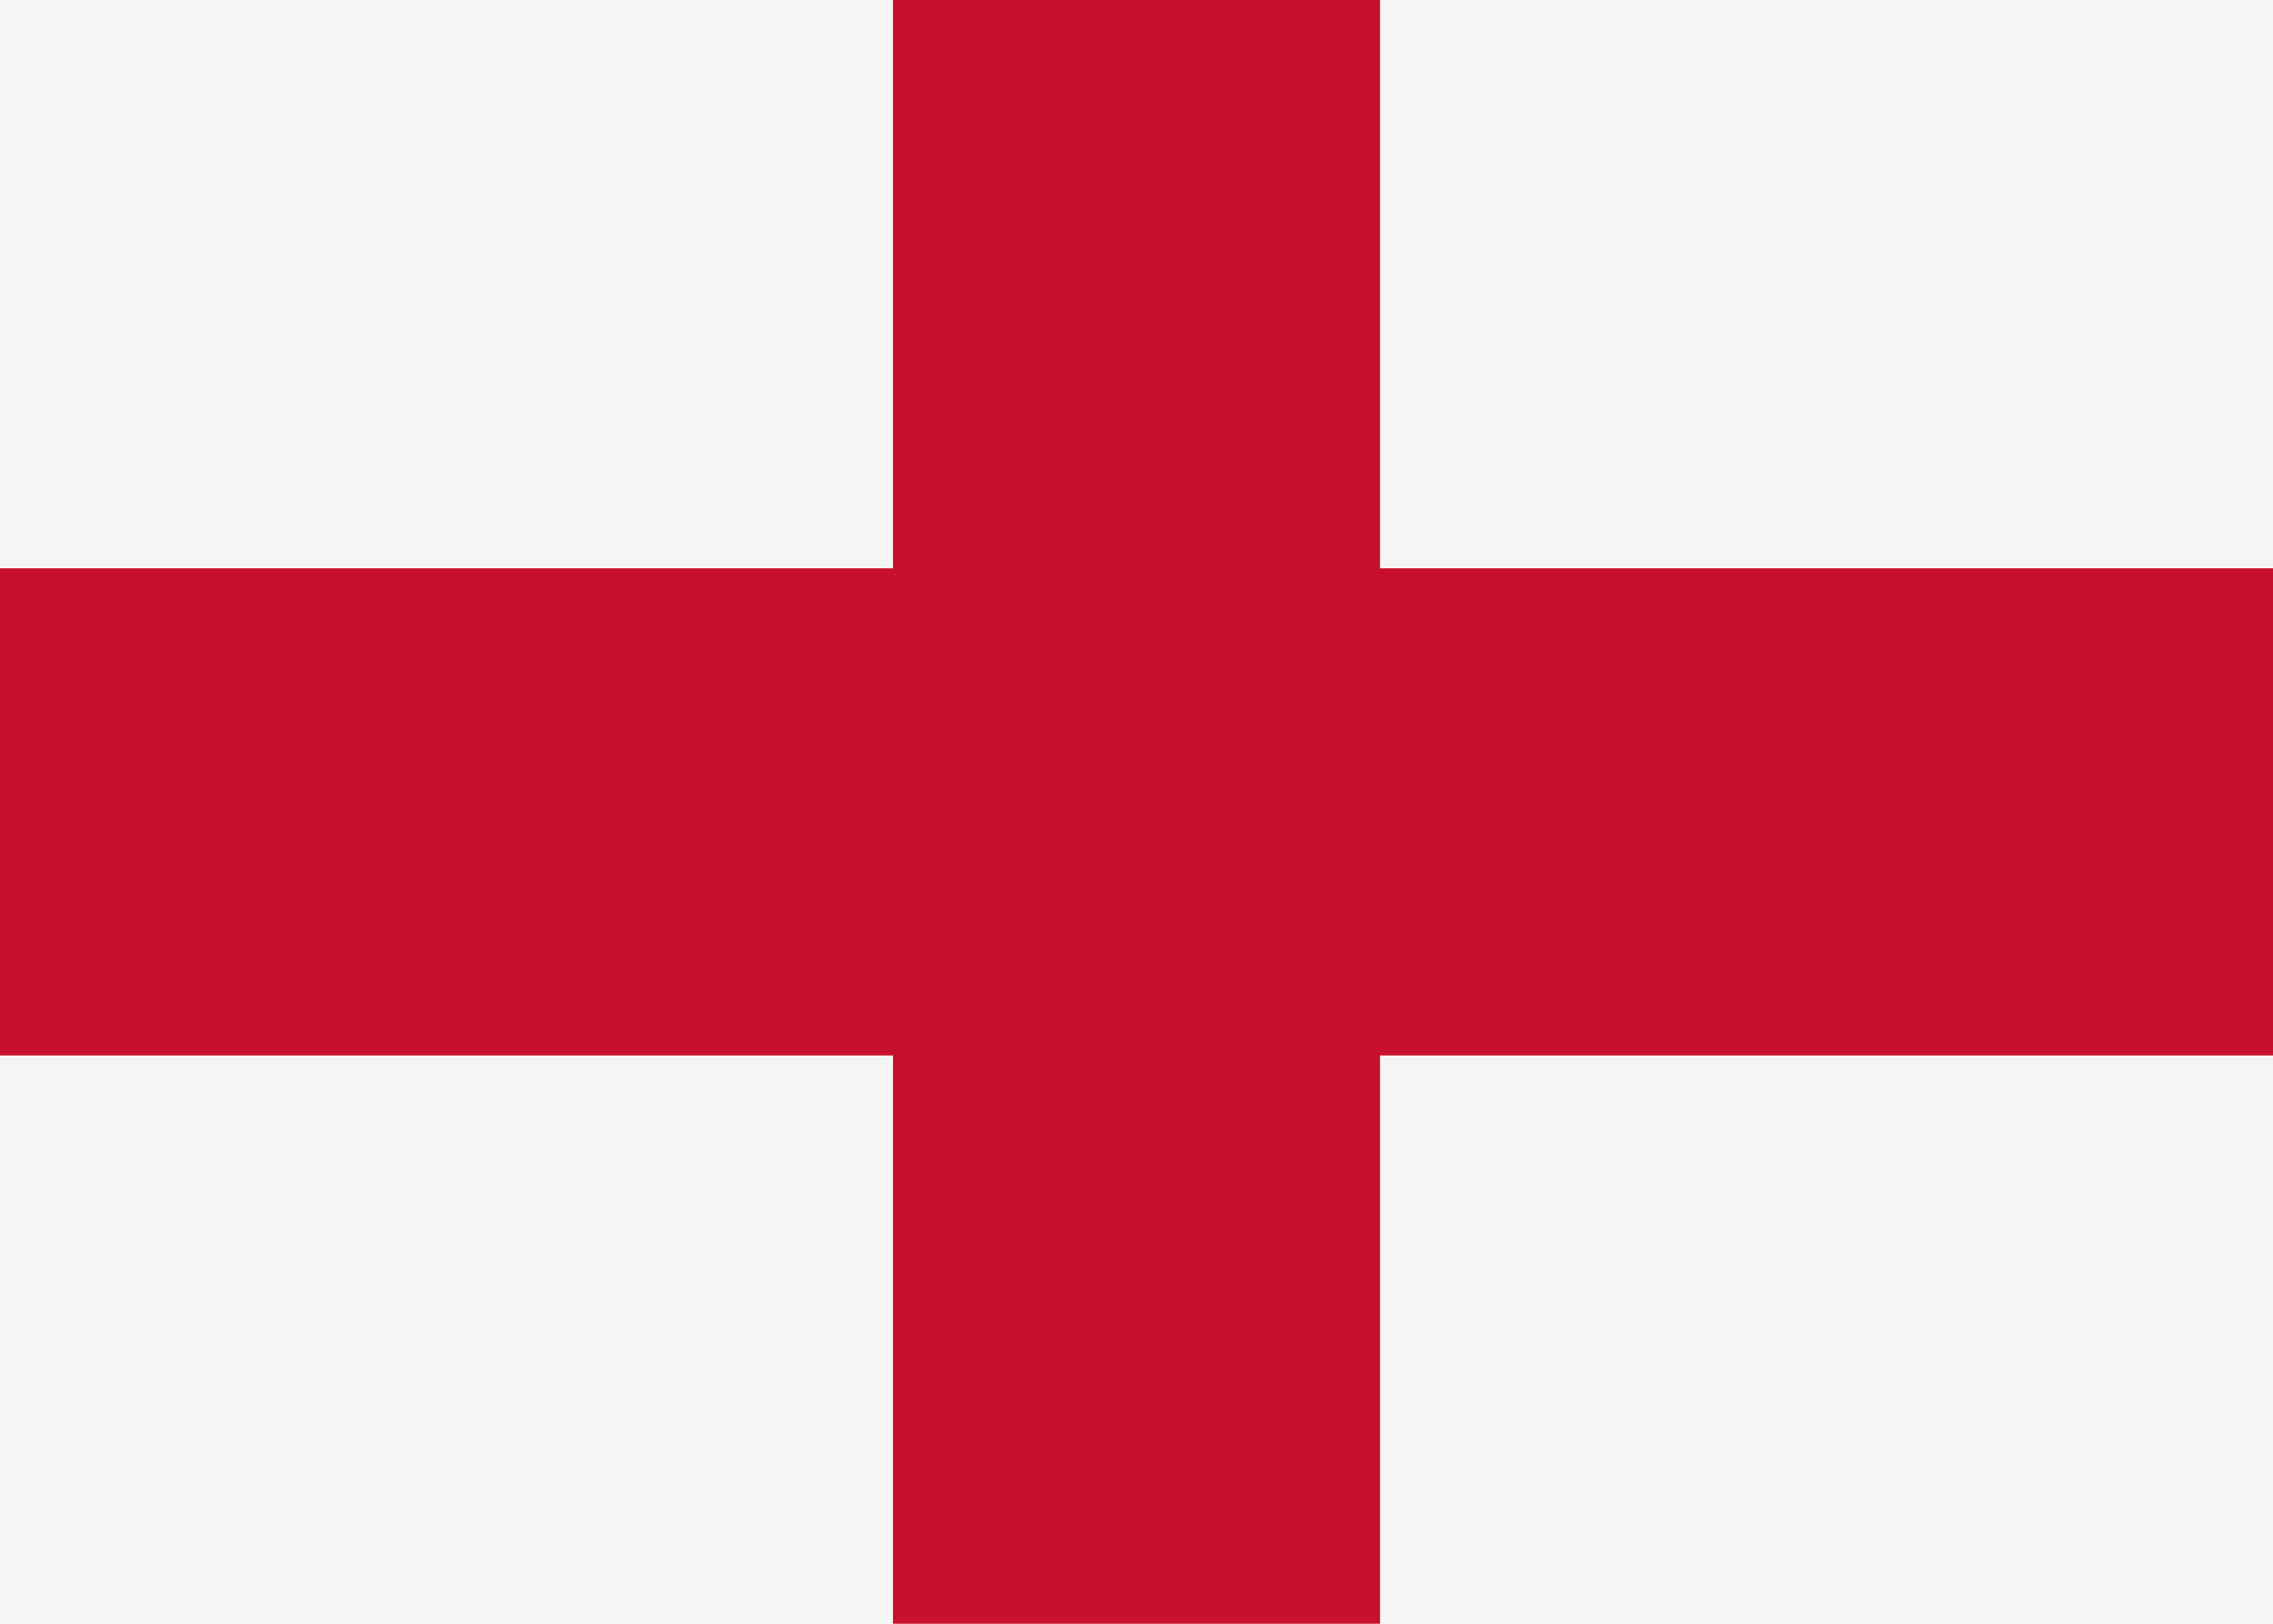
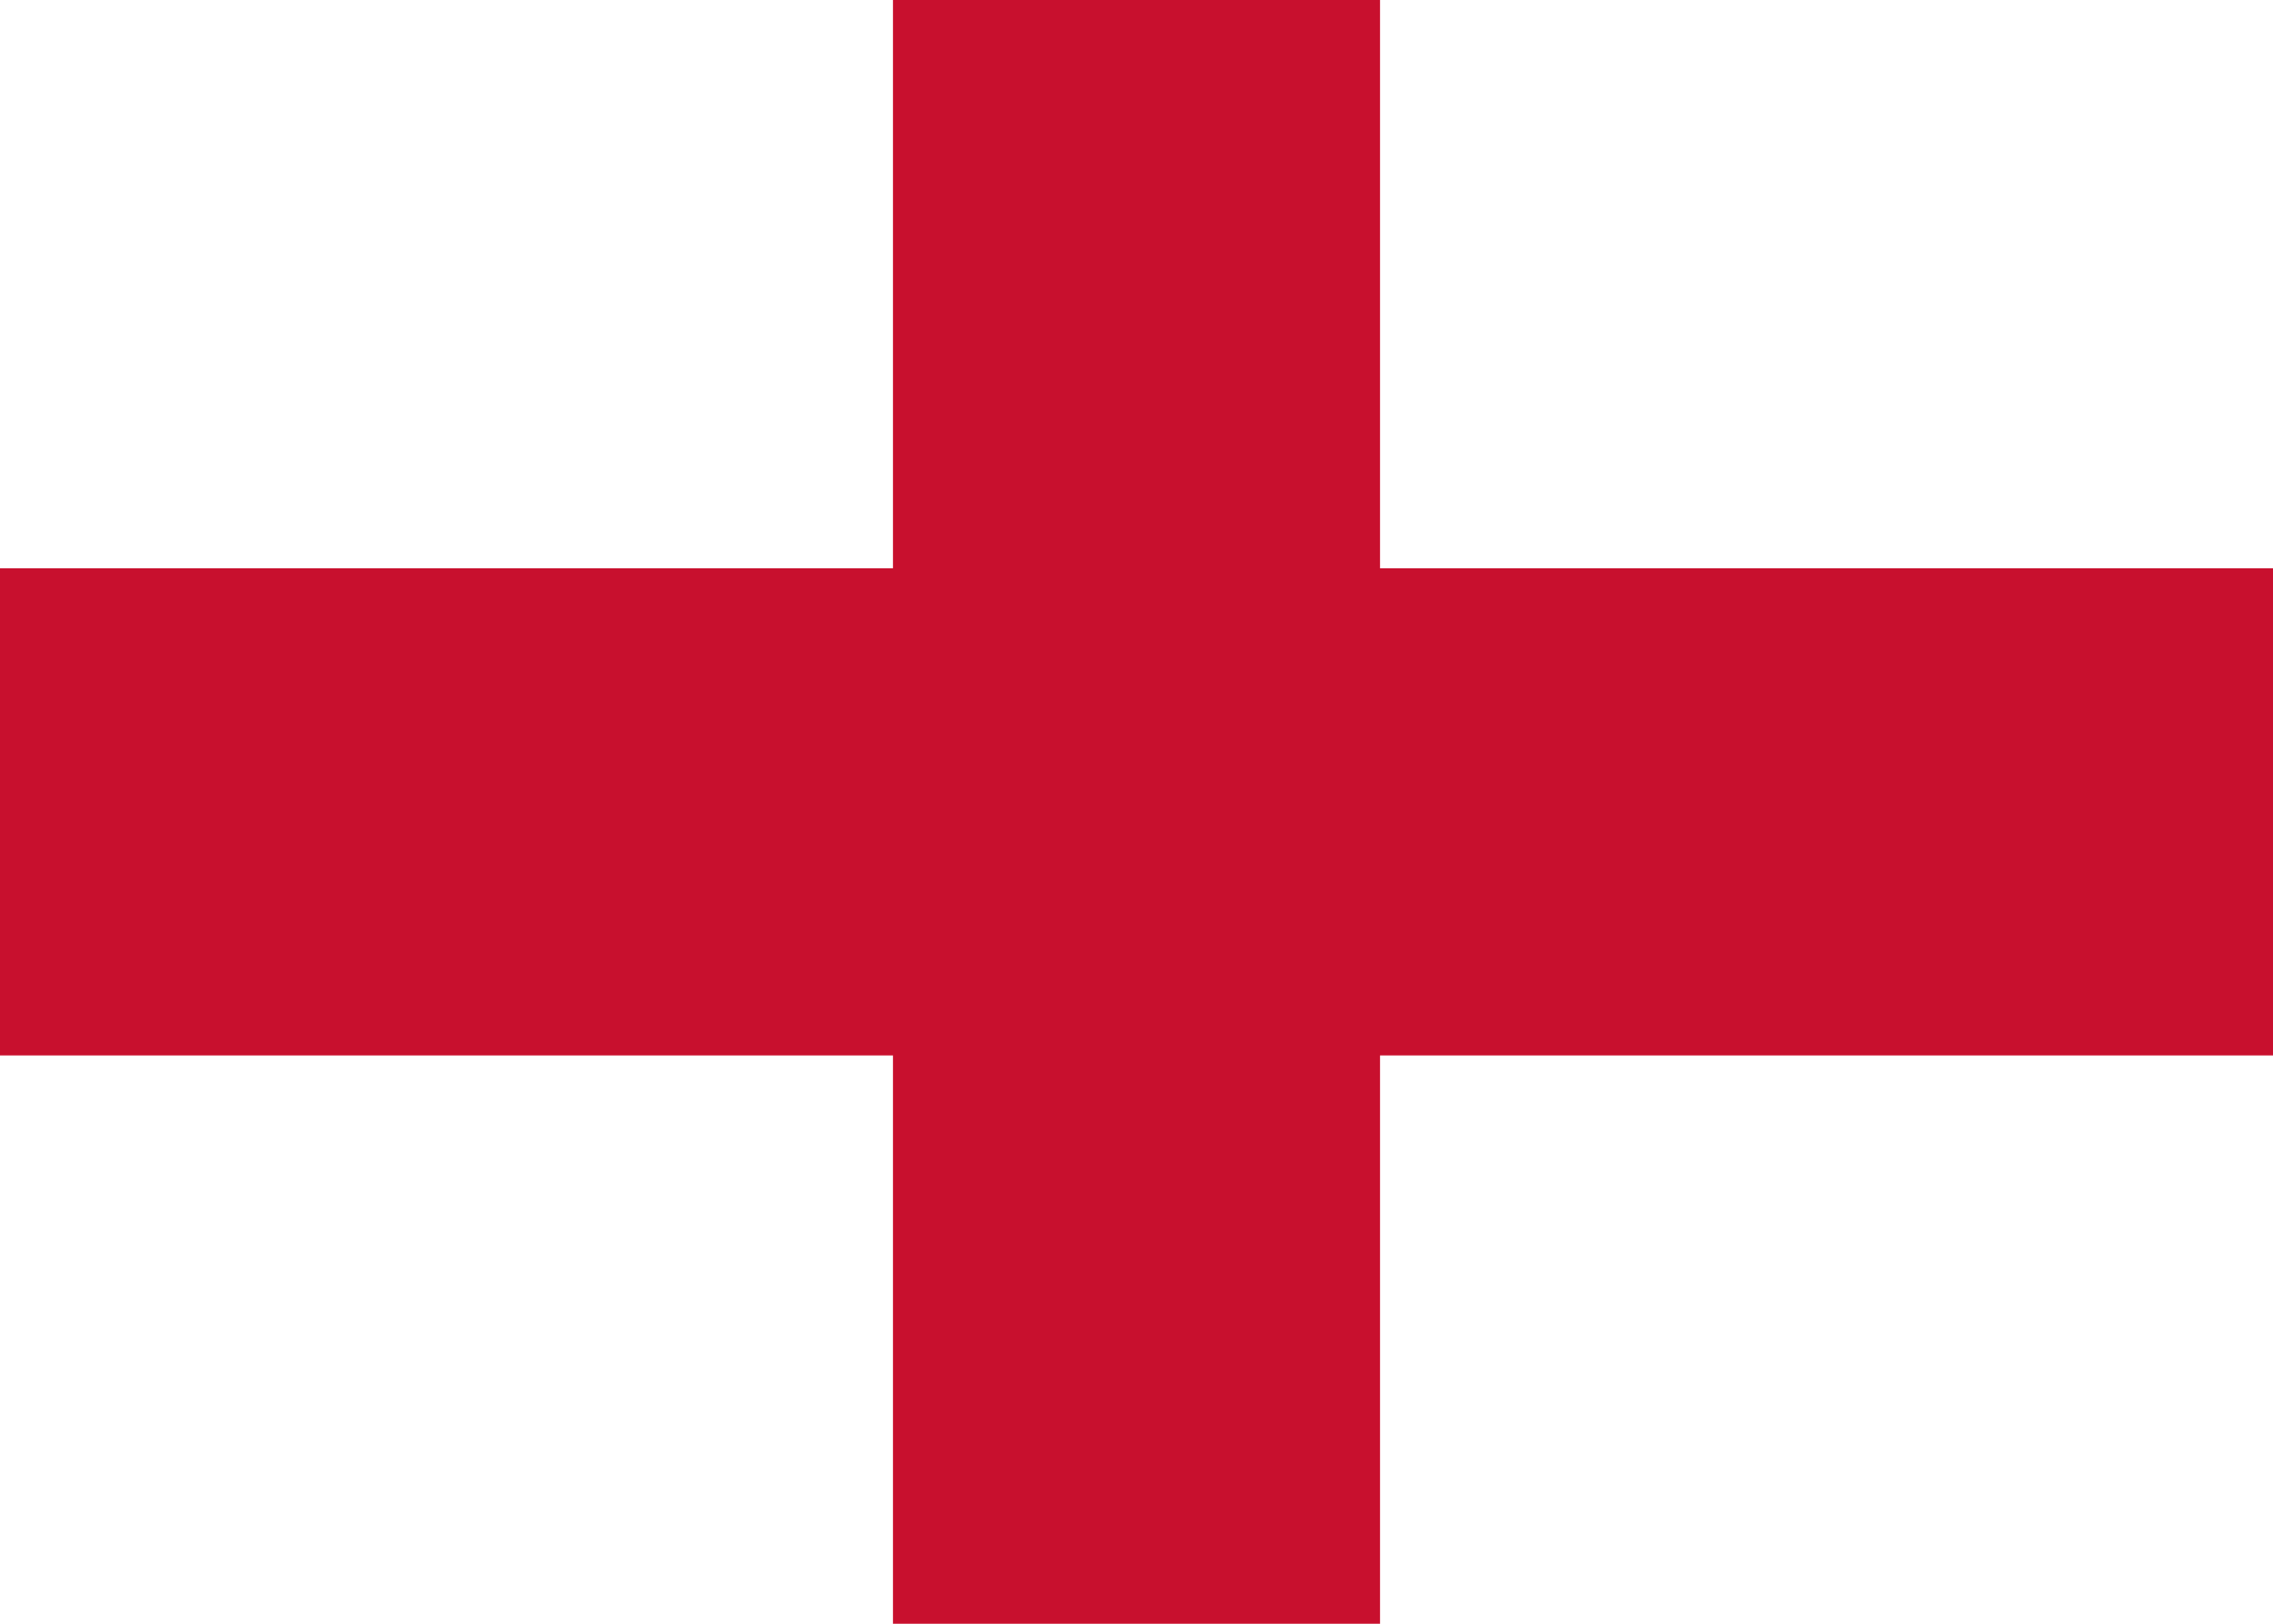
<svg xmlns="http://www.w3.org/2000/svg" width="28" height="20" viewBox="0 0 28 20">
-   <rect width="28" height="20" fill="#F5F5F5" />
  <rect x="11" width="6" height="20" fill="#C8102E" />
  <rect y="7" width="28" height="6" fill="#C8102E" />
</svg>